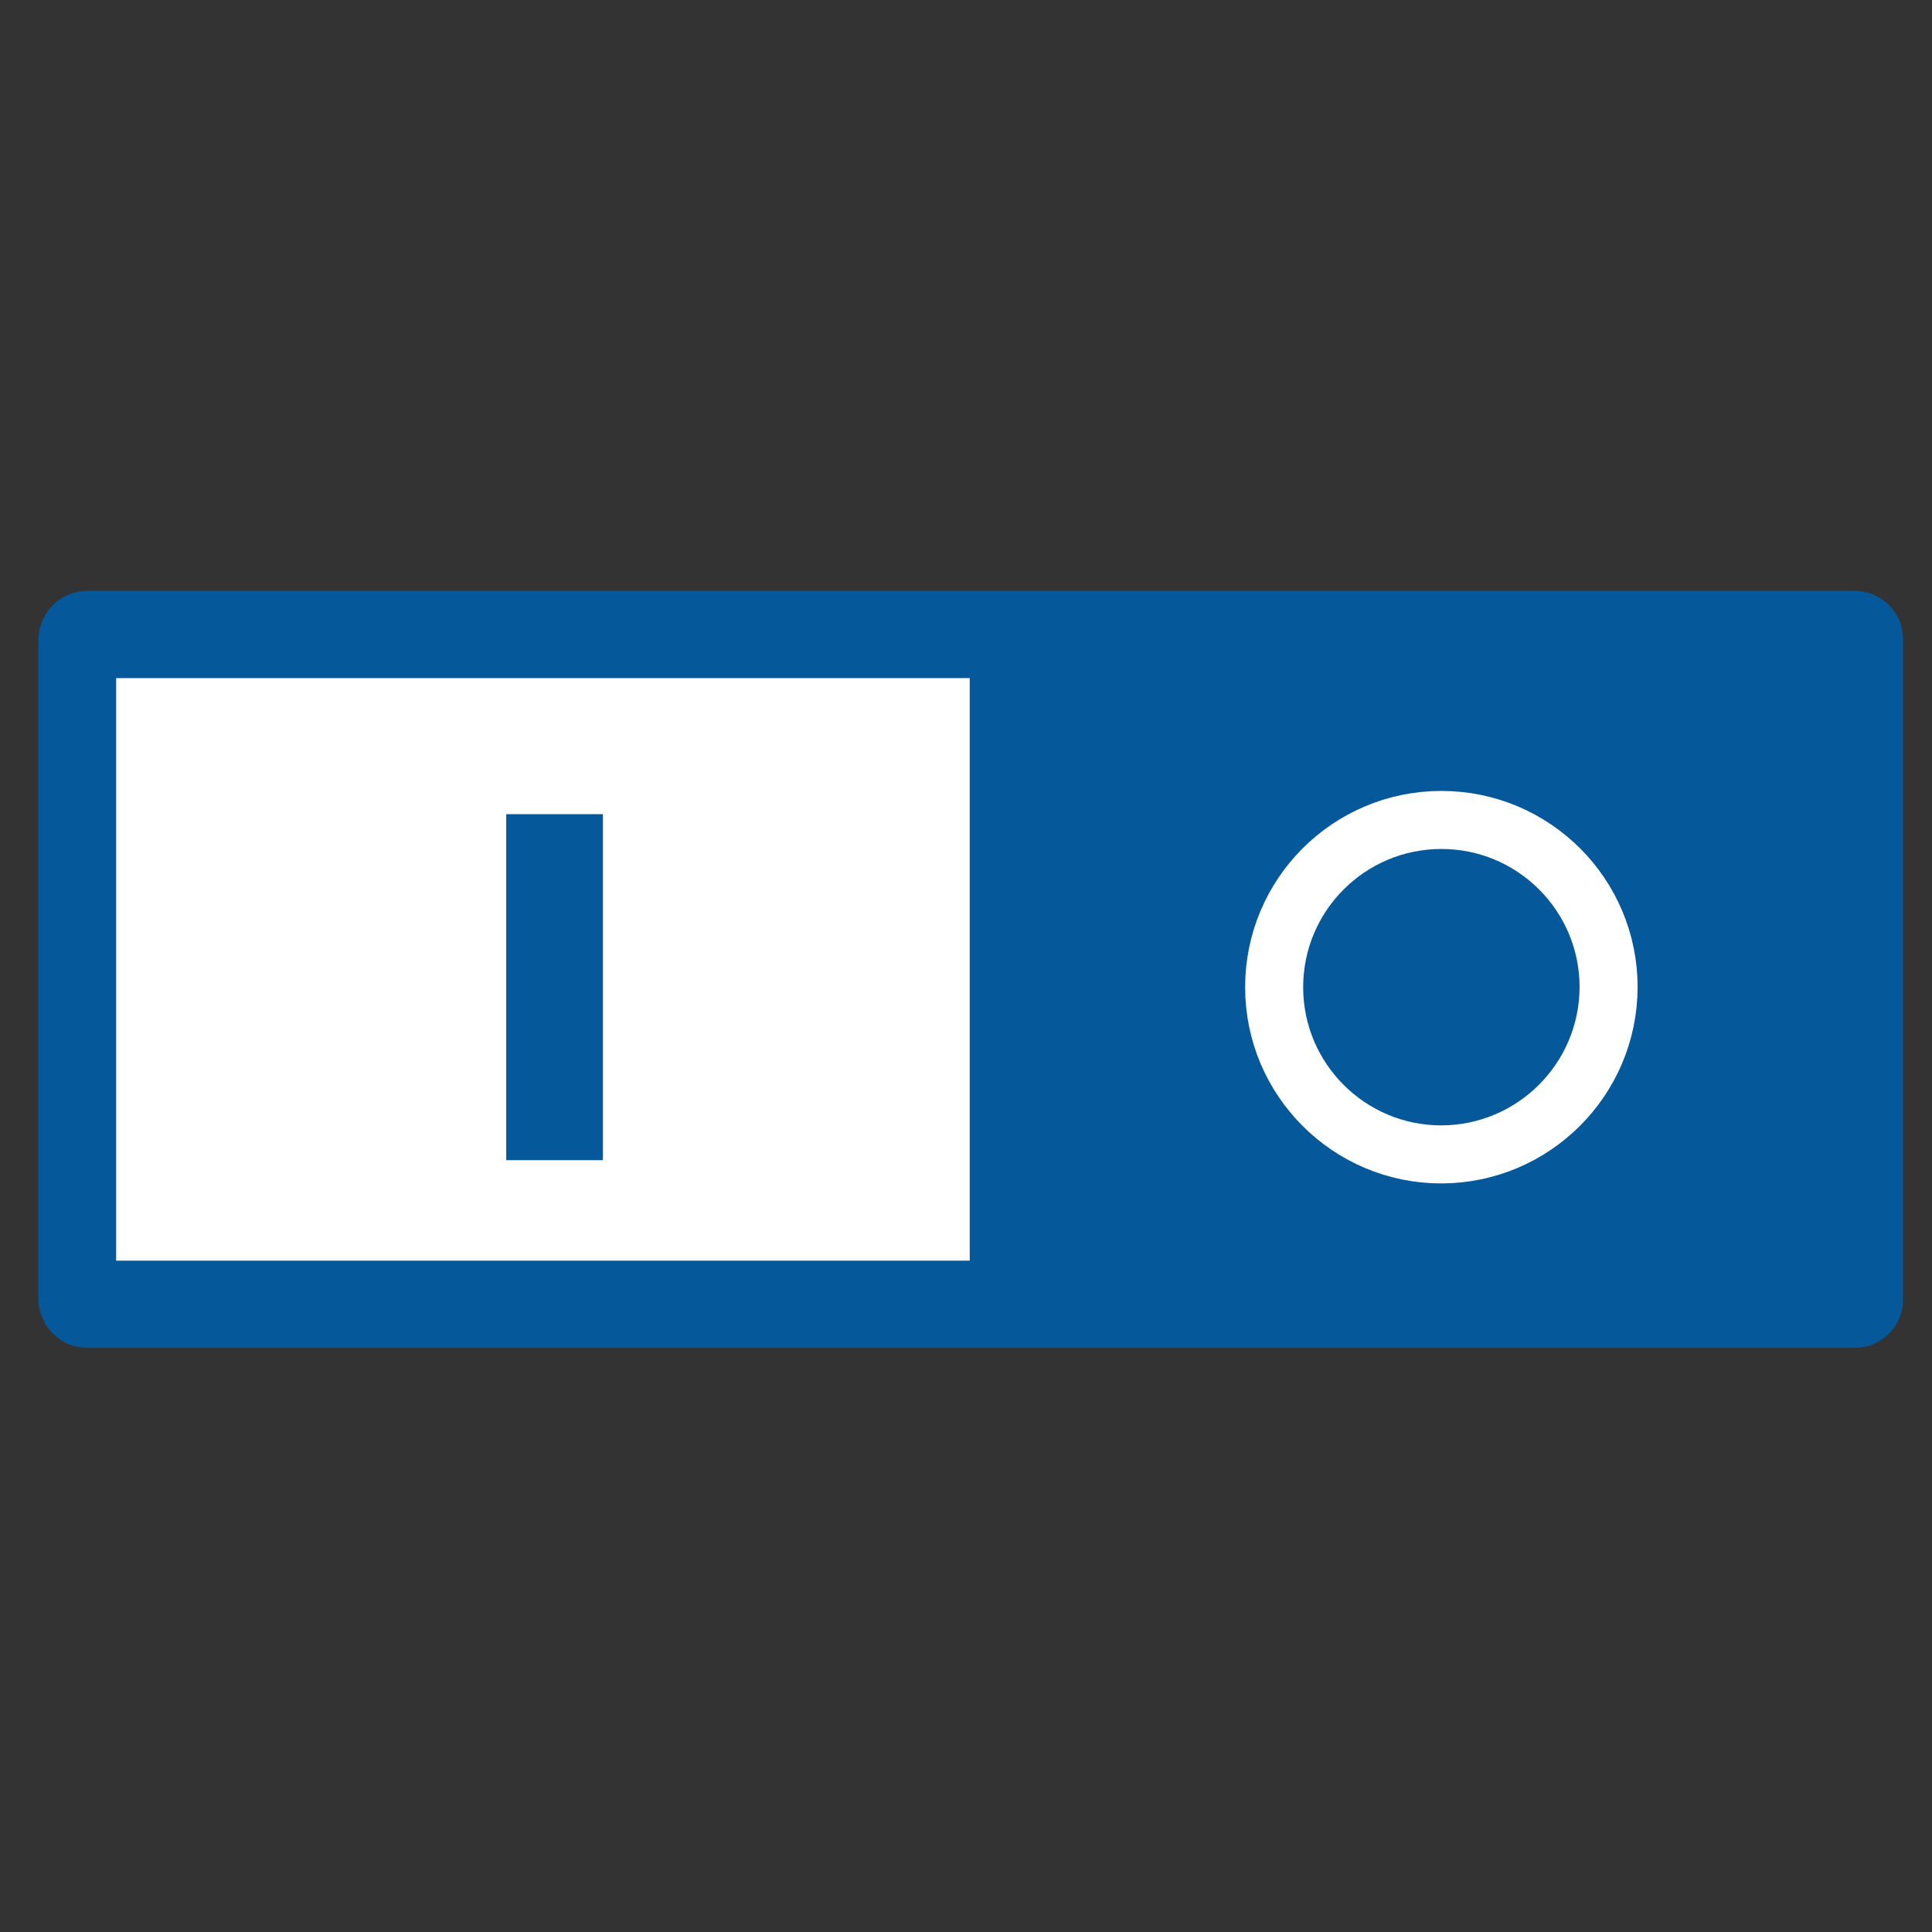
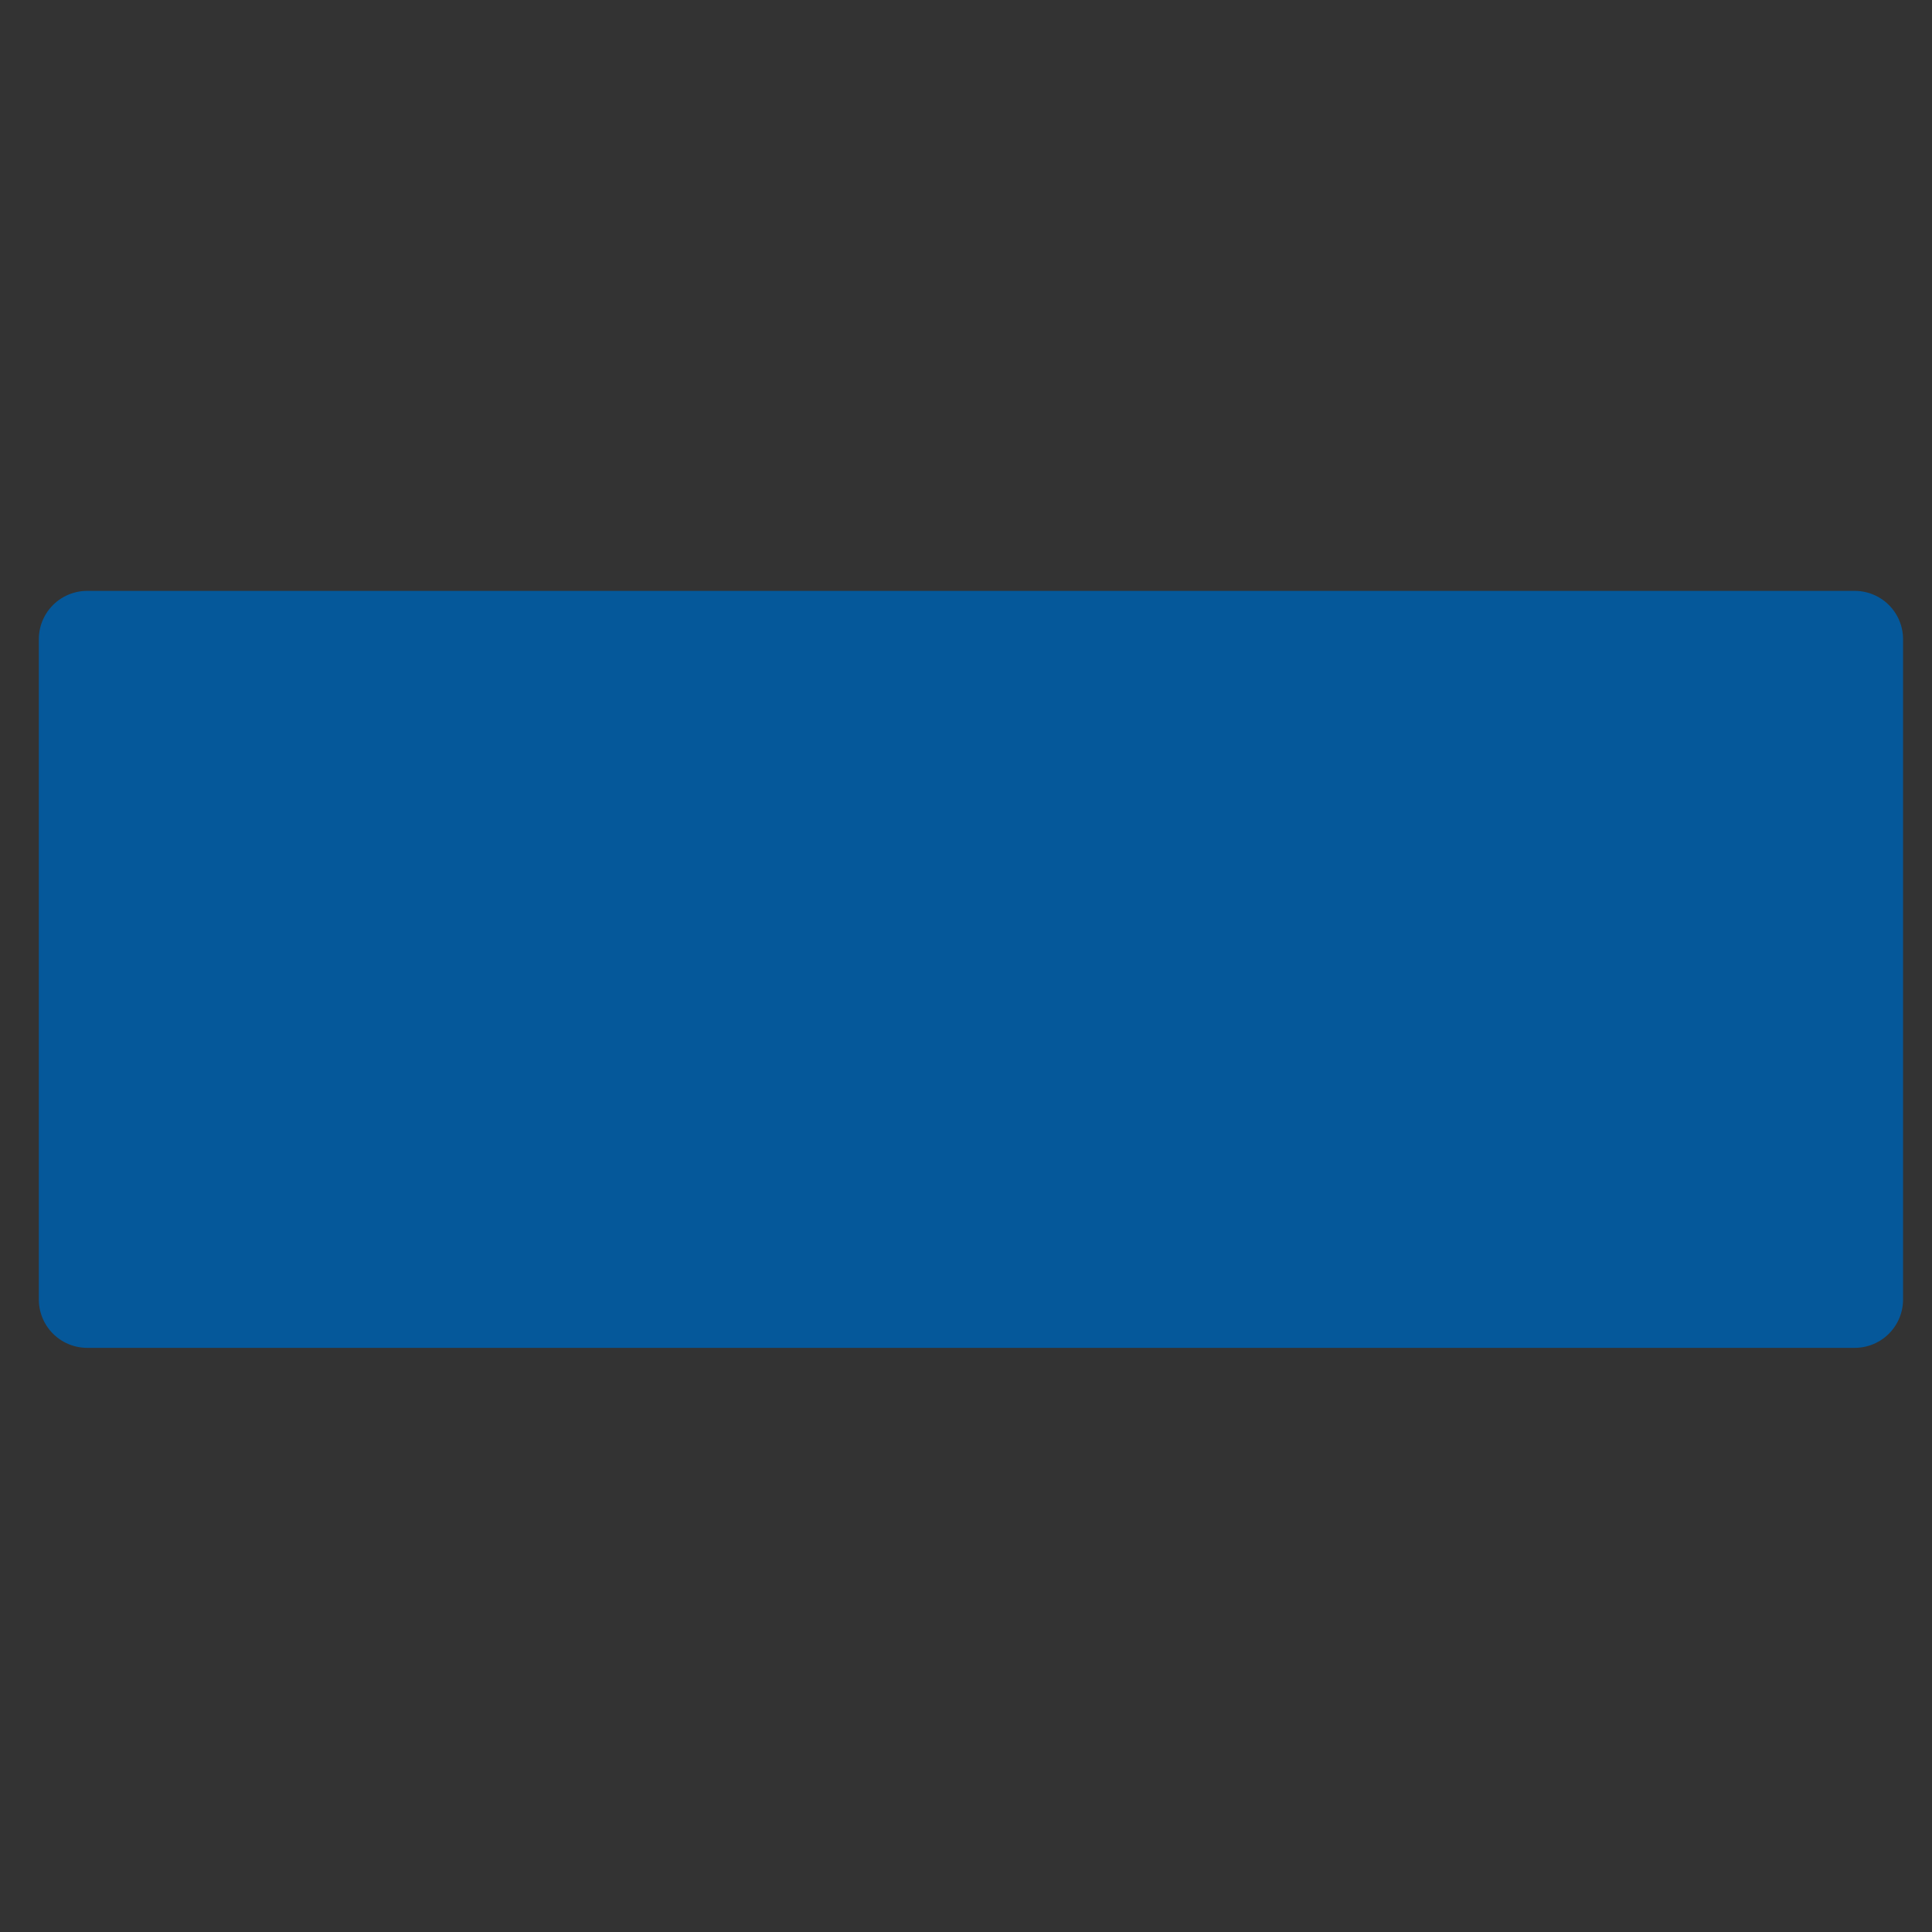
<svg xmlns="http://www.w3.org/2000/svg" width="100px" height="100px" viewBox="0 0 100 100" version="1.1">
  <rect x="0" y="0" width="100" height="100" fill="#333333" stroke="none" />
  <title>on_off_switch@1.5x</title>
  <g id="on_off_switch" stroke="none" stroke-width="1" fill="none" fill-rule="evenodd">
    <g transform="translate(4, 33)">
-       <rect id="Rectangle" fill="#999999" fill-rule="nonzero" x="0.512" y="0.086" width="91.488" height="34.176" />
      <rect id="Rectangle" stroke="#05589A" stroke-width="5.005" fill="#05589A" fill-rule="nonzero" stroke-linejoin="round" x="0.512" y="0.086" width="91.488" height="34.176" />
-       <rect id="Rectangle" fill="#FFFFFF" fill-rule="nonzero" x="0" y="0.086" width="48.205" height="34.176" />
-       <rect id="Rectangle" stroke="#05589A" stroke-width="4.023" stroke-linejoin="round" x="0" y="0.086" width="48.205" height="34.176" />
      <line x1="24.705" y1="9.142" x2="24.705" y2="27.051" id="Path" stroke="#05589A" stroke-width="5.005" stroke-linejoin="round" />
-       <path d="M70.607,26.752 L70.607,26.752 C65.827,26.753 61.951,22.879 61.95,18.098 C61.949,13.318 65.823,9.442 70.603,9.441 C75.383,9.439 79.259,13.313 79.261,18.093 C79.249,22.869 75.382,26.738 70.607,26.752 Z" id="Path" stroke="#FFFFFF" stroke-width="3.004" stroke-linejoin="round" />
    </g>
-     <rect id="viewBox" x="0" y="0" width="100" height="100" />
  </g>
</svg>